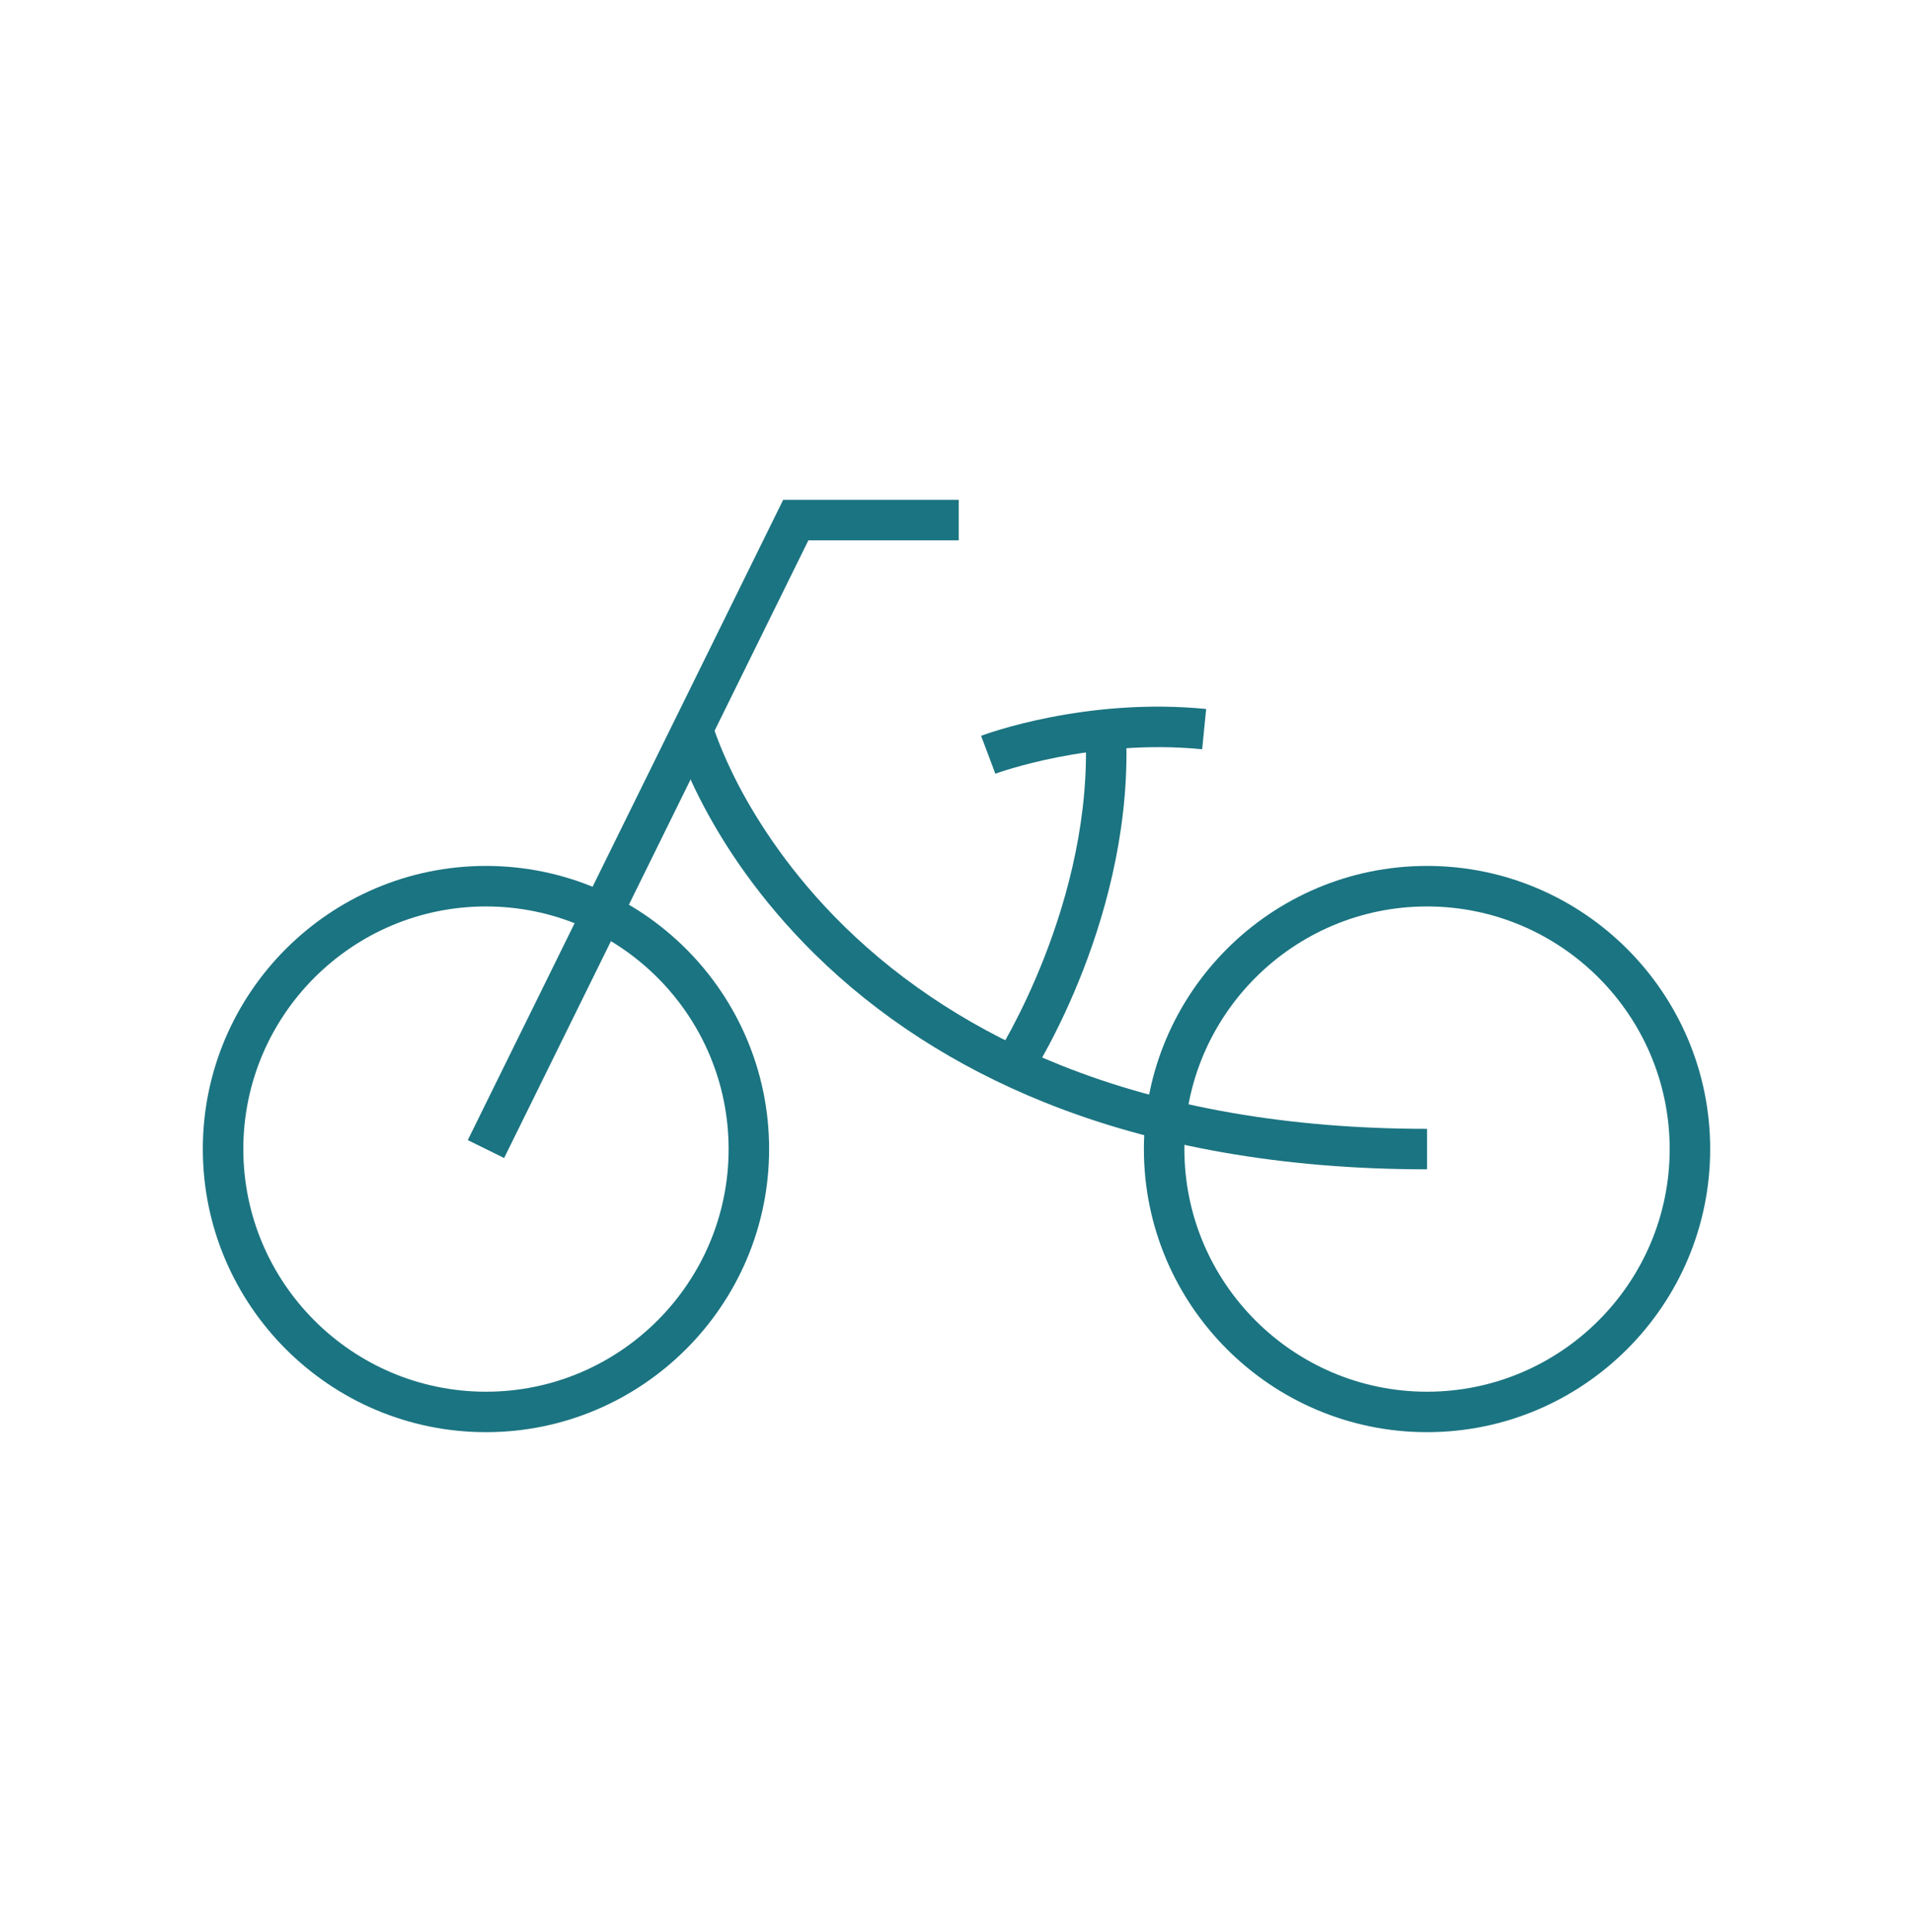
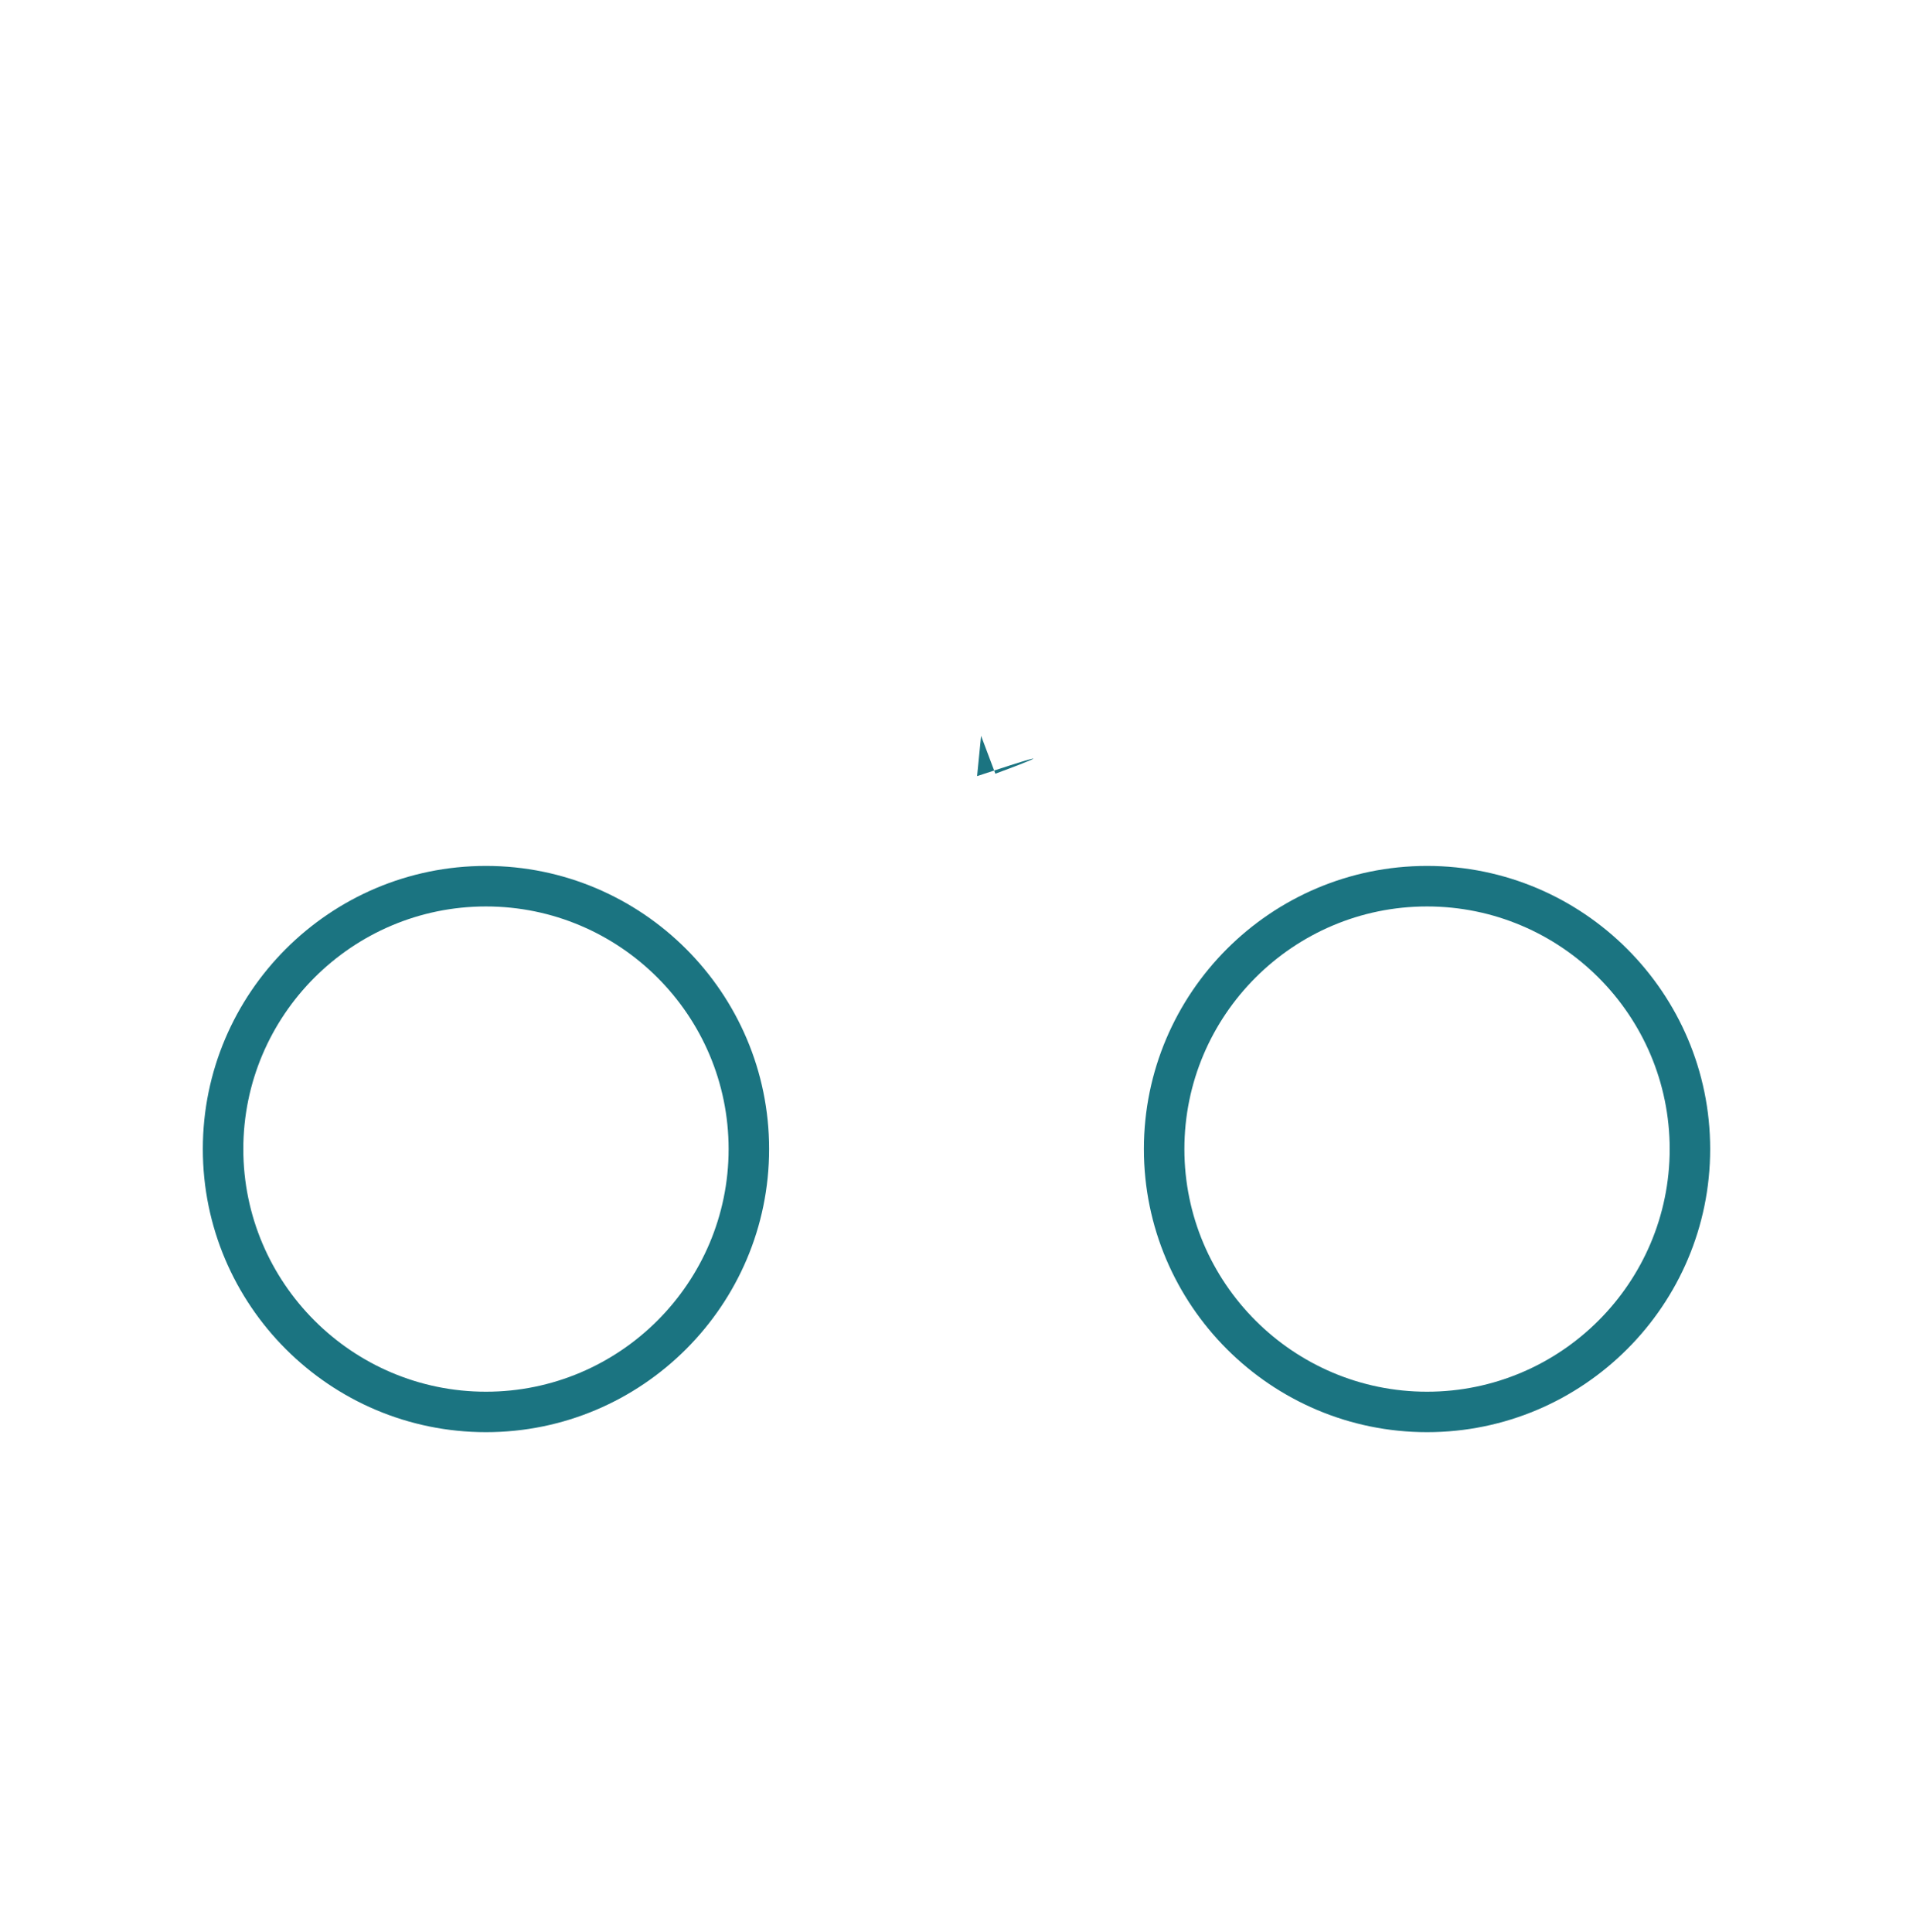
<svg xmlns="http://www.w3.org/2000/svg" version="1.1" id="Layer_1" x="0px" y="0px" viewBox="0 0 566.93 572.6" style="enable-background:new 0 0 566.93 572.6;" xml:space="preserve">
  <style type="text/css"> .st0{fill:#1b7481;} </style>
  <g>
    <g>
      <path class="st0" d="M144.02,424.46c-46.27,0-83.91-37.64-83.91-83.91s37.64-83.91,83.91-83.91s83.91,37.64,83.91,83.91 S190.28,424.46,144.02,424.46z M144.02,268.65c-39.65,0-71.91,32.26-71.91,71.91s32.26,71.91,71.91,71.91 c39.65,0,71.91-32.26,71.91-71.91S183.67,268.65,144.02,268.65z" />
    </g>
    <g>
      <path class="st0" d="M422.91,424.46c-46.27,0-83.91-37.64-83.91-83.91s37.64-83.91,83.91-83.91s83.91,37.64,83.91,83.91 S469.18,424.46,422.91,424.46z M422.91,268.65c-39.65,0-71.91,32.26-71.91,71.91s32.26,71.91,71.91,71.91 c39.65,0,71.91-32.26,71.91-71.91S462.56,268.65,422.91,268.65z" />
    </g>
    <g>
-       <polygon class="st0" points="149.4,343.21 138.63,337.9 232.1,148.14 284.12,148.14 284.12,160.14 239.57,160.14 " />
-     </g>
+       </g>
    <g>
-       <path class="st0" d="M422.91,346.56c-42.51,0-80.67-6.69-113.43-19.88c-26.38-10.62-49.32-25.45-68.2-44.08 c-32.29-31.87-41.38-63.56-41.75-64.89l11.56-3.22l-5.78,1.61l5.78-1.62c0.02,0.08,2.2,7.67,8.09,18.83 c5.43,10.27,15.21,25.75,31.02,41.23c17.75,17.38,39.36,31.24,64.21,41.19c31.23,12.49,67.73,18.83,108.5,18.83V346.56z" />
-     </g>
+       </g>
    <g>
-       <path class="st0" d="M305.31,319.39l-10.06-6.54c0.29-0.45,29.06-45.5,26.42-96.45l11.98-0.62 C336.49,270.72,306.58,317.43,305.31,319.39z" />
-     </g>
+       </g>
    <g>
-       <path class="st0" d="M294.98,229.31l-4.23-11.23c1.25-0.47,30.93-11.47,66.7-7.96l-1.18,11.94 C323.4,218.83,295.26,229.21,294.98,229.31z" />
+       <path class="st0" d="M294.98,229.31l-4.23-11.23l-1.18,11.94 C323.4,218.83,295.26,229.21,294.98,229.31z" />
    </g>
  </g>
</svg>